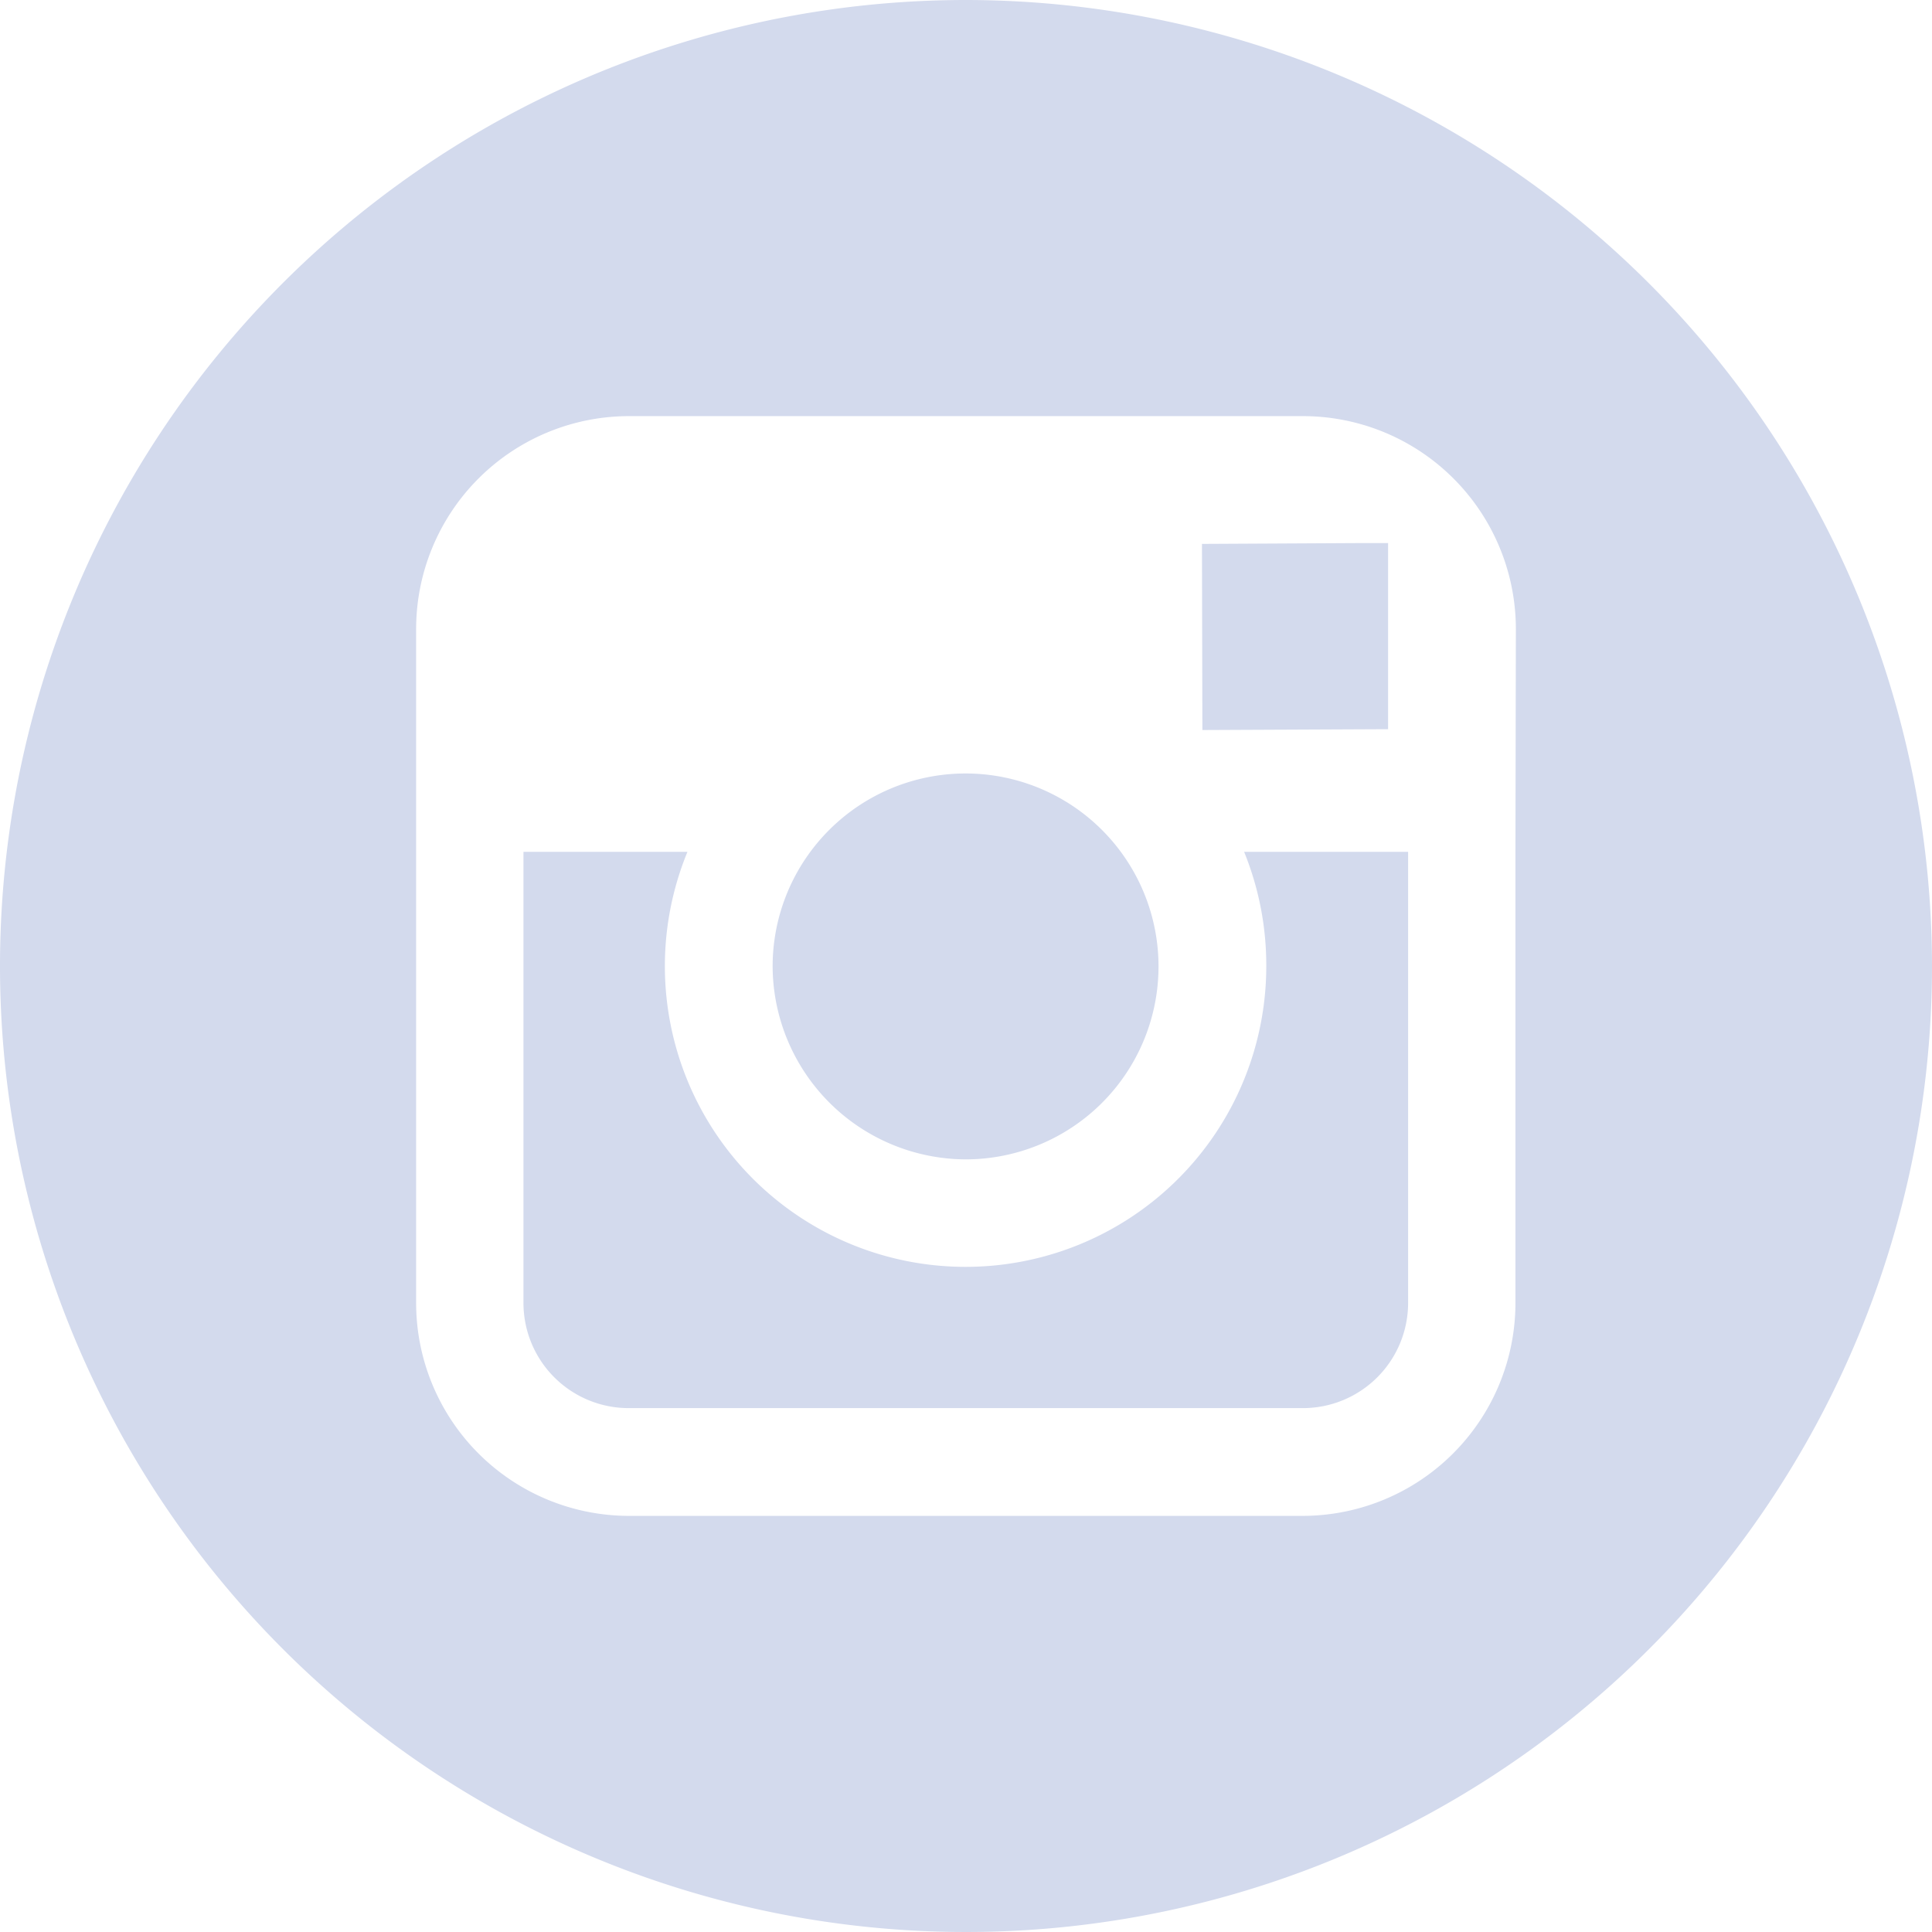
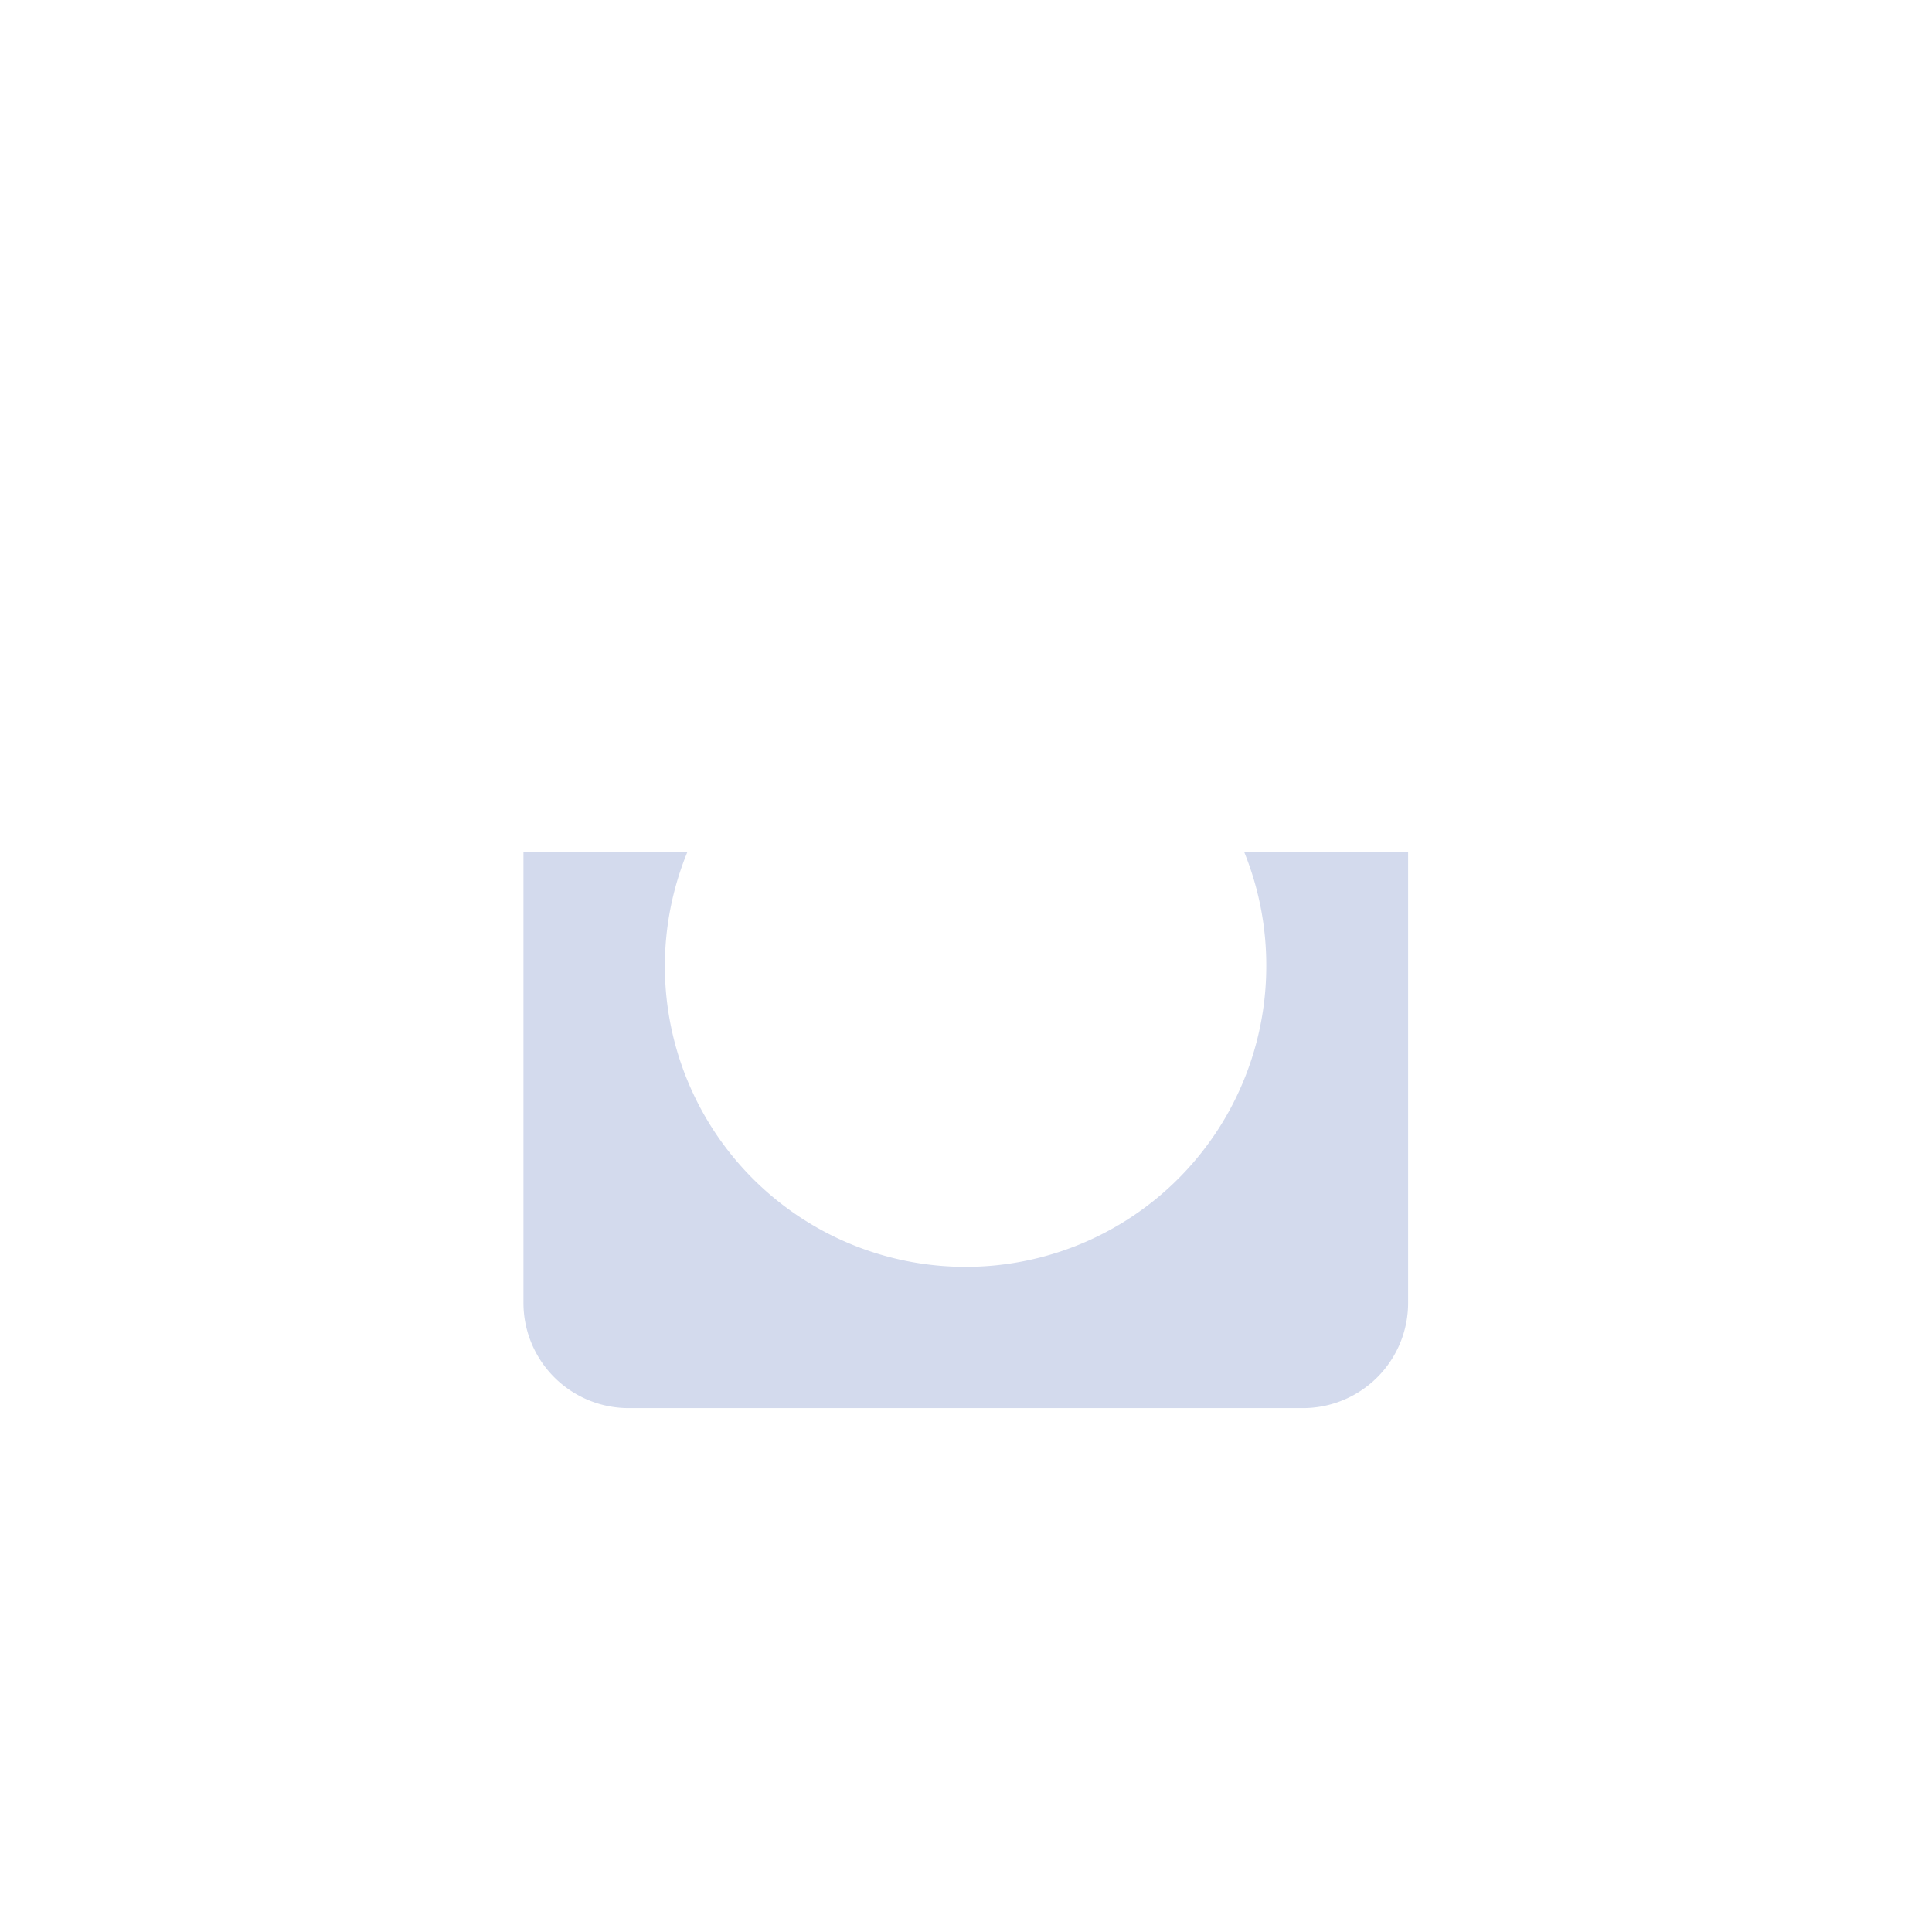
<svg xmlns="http://www.w3.org/2000/svg" viewBox="0 0 45.36 45.36">
  <defs>
    <style>.cls-1{fill:#d3daed;}</style>
  </defs>
  <title>insta-icon</title>
  <g id="Livello_2" data-name="Livello 2">
    <g id="Grid">
-       <path class="cls-1" d="M22.68,27.22a4.53,4.53,0,1,0-4.54-4.54A4.55,4.55,0,0,0,22.68,27.22Z" />
-       <polygon class="cls-1" points="32.59 17.12 32.59 13.32 32.59 12.75 32.02 12.75 28.22 12.77 28.23 17.14 32.59 17.12" />
-       <path class="cls-1" d="M22.68,0A22.68,22.68,0,1,0,45.36,22.68,22.7,22.7,0,0,0,22.68,0Zm12.9,20V30.59a5,5,0,0,1-5,5H14.77a5,5,0,0,1-5-5V14.77a5,5,0,0,1,5-5H30.59a5,5,0,0,1,5,5Z" />
      <path class="cls-1" d="M29.73,22.68A7.06,7.06,0,1,1,16.14,20H12.29V30.59a2.47,2.47,0,0,0,2.47,2.47H30.59a2.47,2.47,0,0,0,2.47-2.47V20H29.21A7.07,7.07,0,0,1,29.73,22.68Z" />
    </g>
  </g>
</svg>